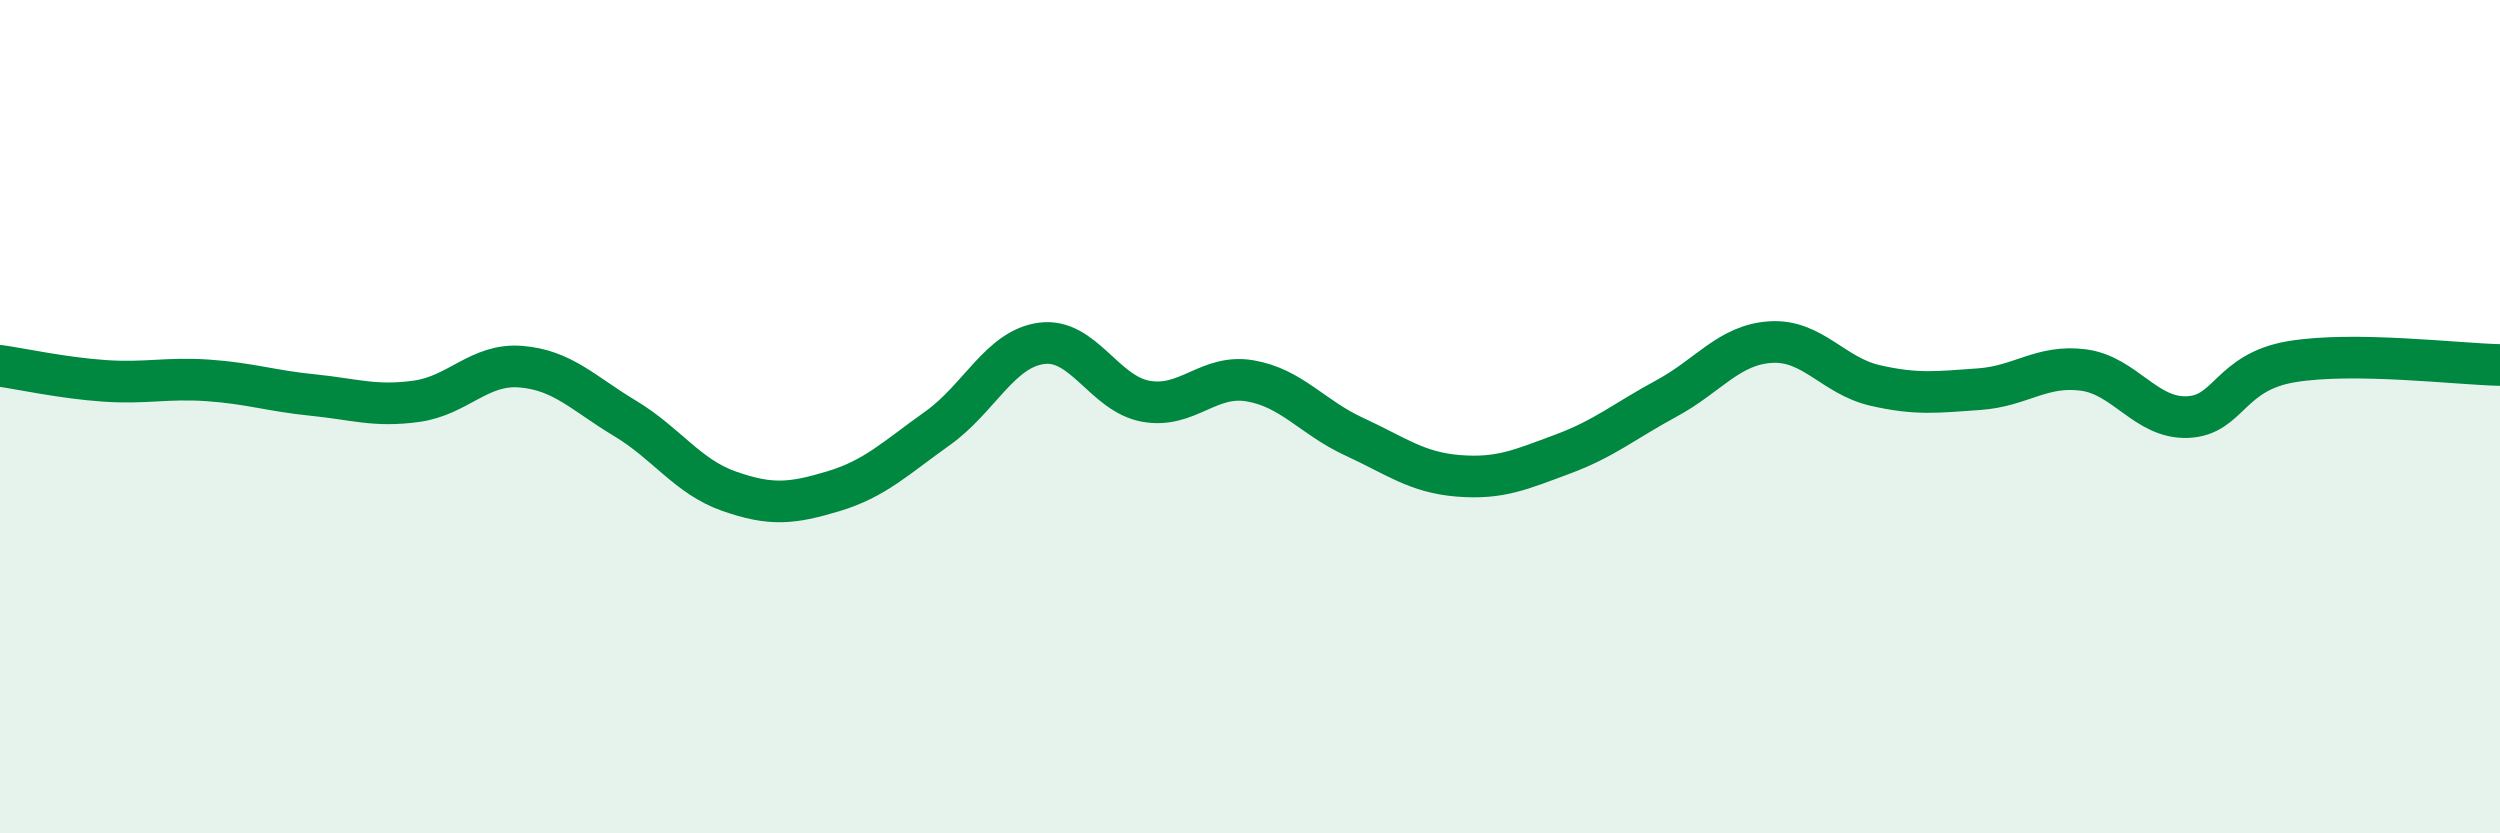
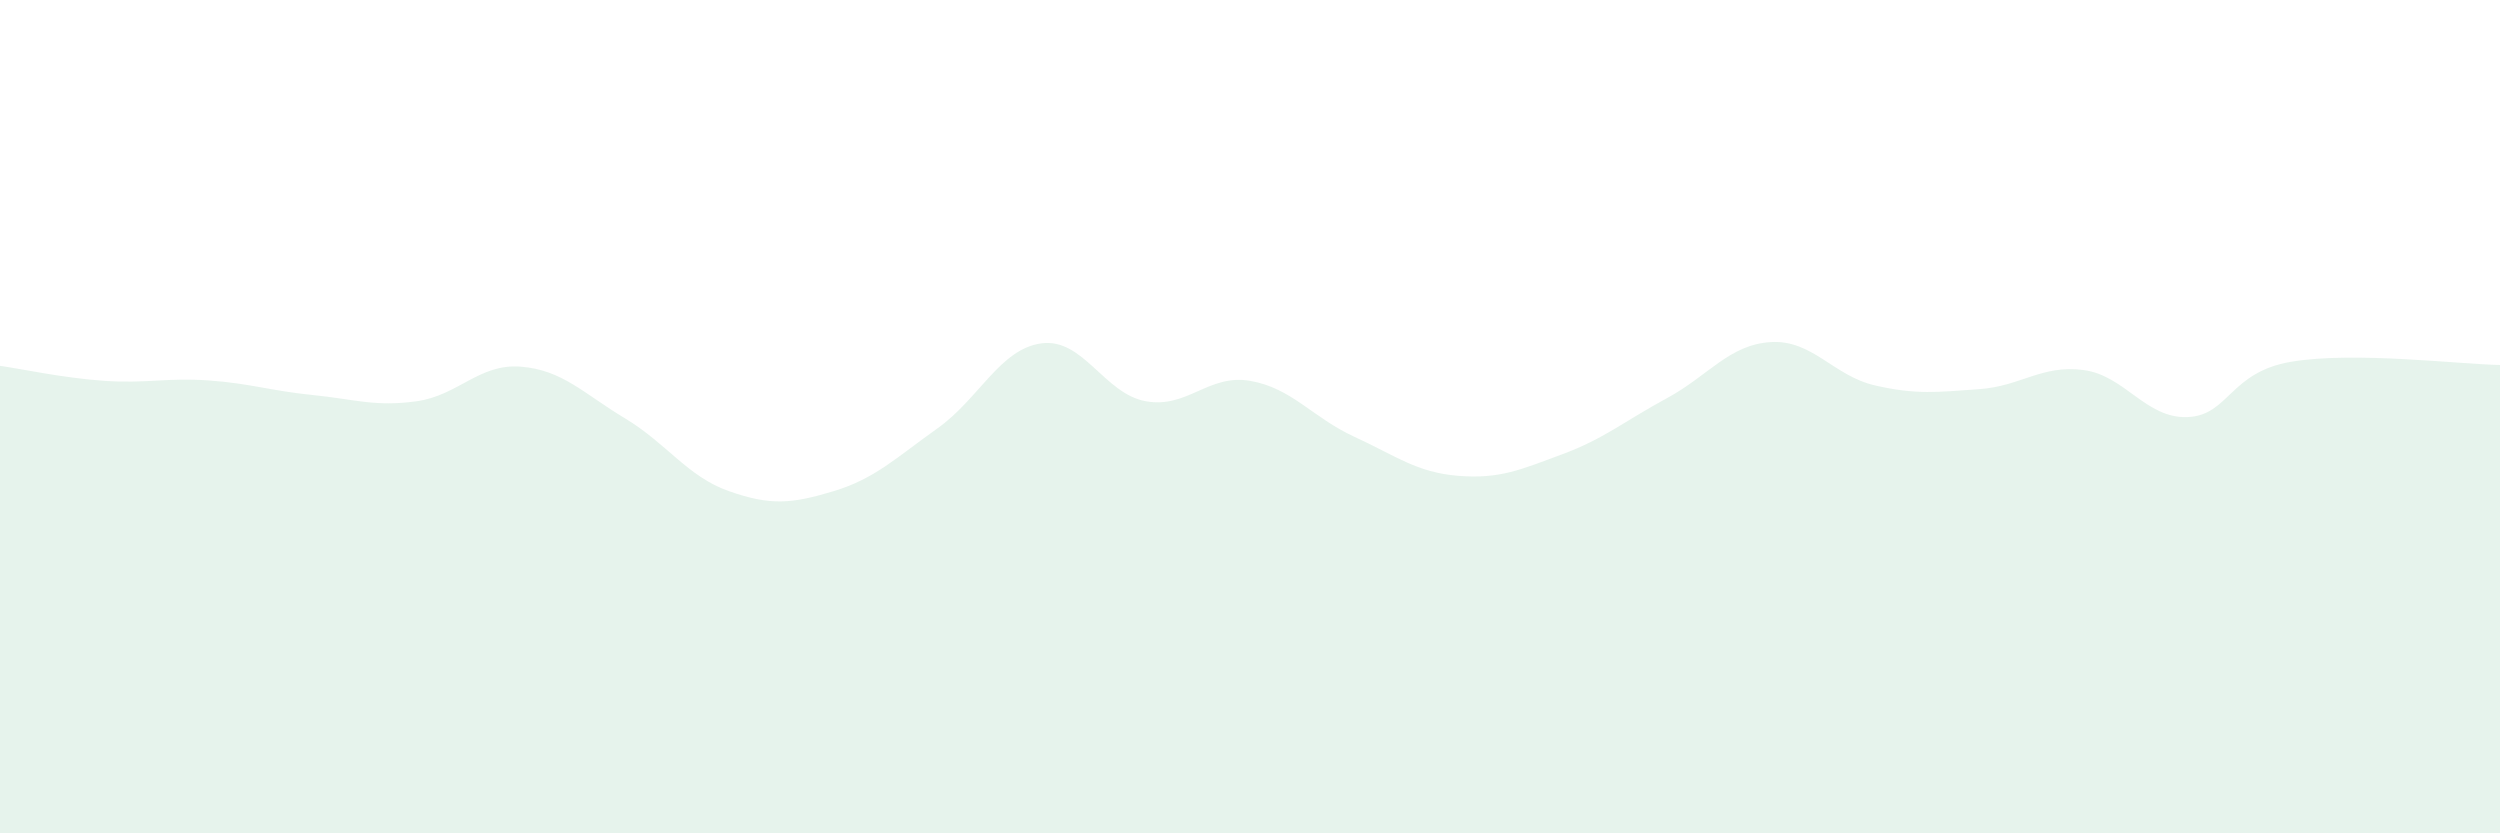
<svg xmlns="http://www.w3.org/2000/svg" width="60" height="20" viewBox="0 0 60 20">
  <path d="M 0,8.78 C 0.5,8.85 1.5,9.07 2.5,9.14 C 3.5,9.21 4,9.06 5,9.13 C 6,9.2 6.5,9.38 7.5,9.48 C 8.5,9.58 9,9.77 10,9.63 C 11,9.49 11.5,8.72 12.5,8.8 C 13.5,8.88 14,9.44 15,10.04 C 16,10.64 16.5,11.44 17.5,11.79 C 18.5,12.14 19,12.09 20,11.79 C 21,11.49 21.5,10.99 22.5,10.28 C 23.5,9.57 24,8.37 25,8.24 C 26,8.11 26.5,9.45 27.5,9.63 C 28.5,9.81 29,8.97 30,9.14 C 31,9.31 31.5,10.02 32.5,10.48 C 33.5,10.94 34,11.34 35,11.42 C 36,11.5 36.5,11.27 37.5,10.9 C 38.5,10.53 39,10.1 40,9.56 C 41,9.02 41.5,8.27 42.5,8.21 C 43.5,8.15 44,9.02 45,9.25 C 46,9.48 46.5,9.41 47.5,9.34 C 48.5,9.27 49,8.75 50,8.88 C 51,9.01 51.5,10.05 52.5,10.01 C 53.5,9.97 53.5,8.93 55,8.68 C 56.5,8.43 59,8.74 60,8.76L60 20L0 20Z" fill="#008740" opacity="0.1" stroke-linecap="round" stroke-linejoin="round" />
-   <path d="M 0,8.78 C 0.5,8.85 1.5,9.07 2.5,9.14 C 3.5,9.21 4,9.06 5,9.13 C 6,9.2 6.5,9.38 7.5,9.48 C 8.5,9.58 9,9.77 10,9.63 C 11,9.49 11.5,8.72 12.5,8.8 C 13.5,8.88 14,9.44 15,10.04 C 16,10.64 16.5,11.44 17.5,11.79 C 18.5,12.14 19,12.09 20,11.79 C 21,11.49 21.5,10.99 22.5,10.28 C 23.5,9.57 24,8.37 25,8.24 C 26,8.11 26.5,9.45 27.5,9.63 C 28.5,9.81 29,8.97 30,9.14 C 31,9.31 31.5,10.02 32.5,10.48 C 33.5,10.94 34,11.34 35,11.42 C 36,11.5 36.5,11.27 37.5,10.9 C 38.5,10.53 39,10.1 40,9.56 C 41,9.02 41.5,8.27 42.5,8.21 C 43.5,8.15 44,9.02 45,9.25 C 46,9.48 46.5,9.41 47.5,9.34 C 48.5,9.27 49,8.75 50,8.88 C 51,9.01 51.5,10.05 52.5,10.01 C 53.5,9.97 53.5,8.93 55,8.68 C 56.5,8.43 59,8.74 60,8.76" stroke="#008740" stroke-width="1" fill="none" stroke-linecap="round" stroke-linejoin="round" />
</svg>